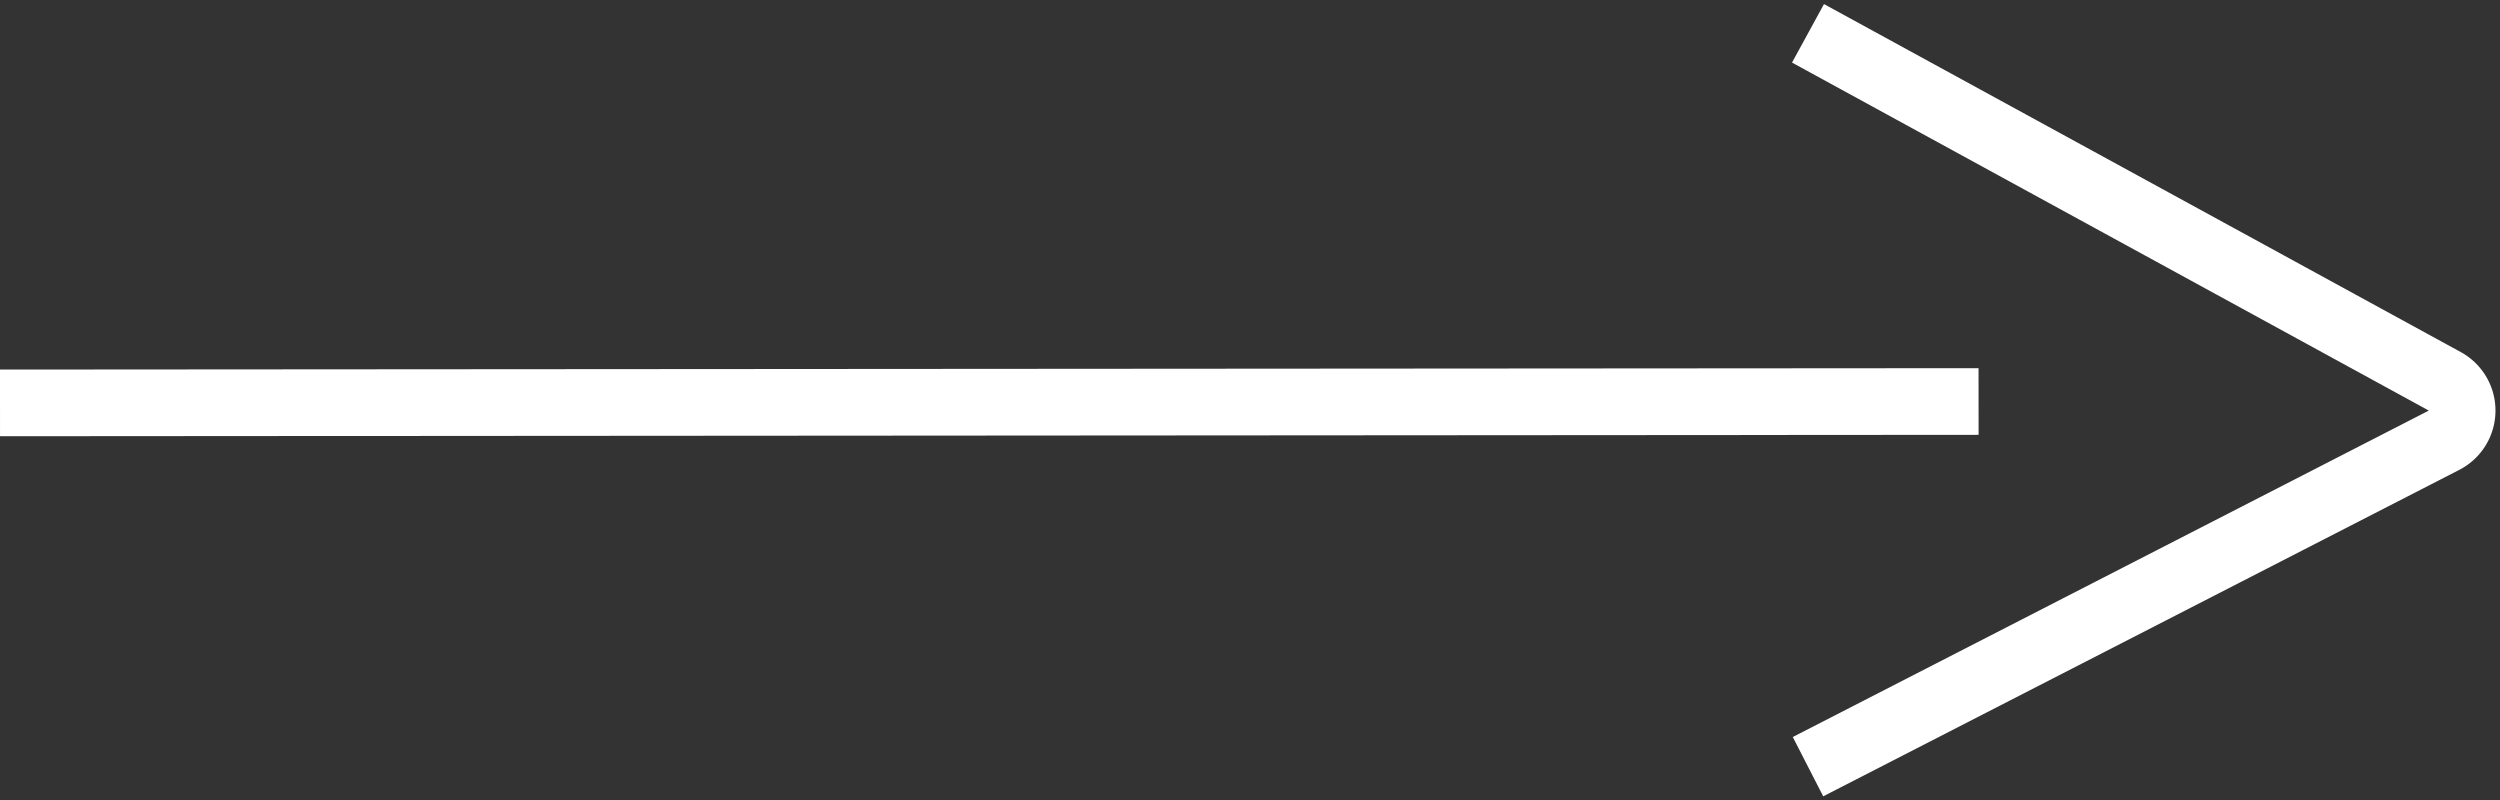
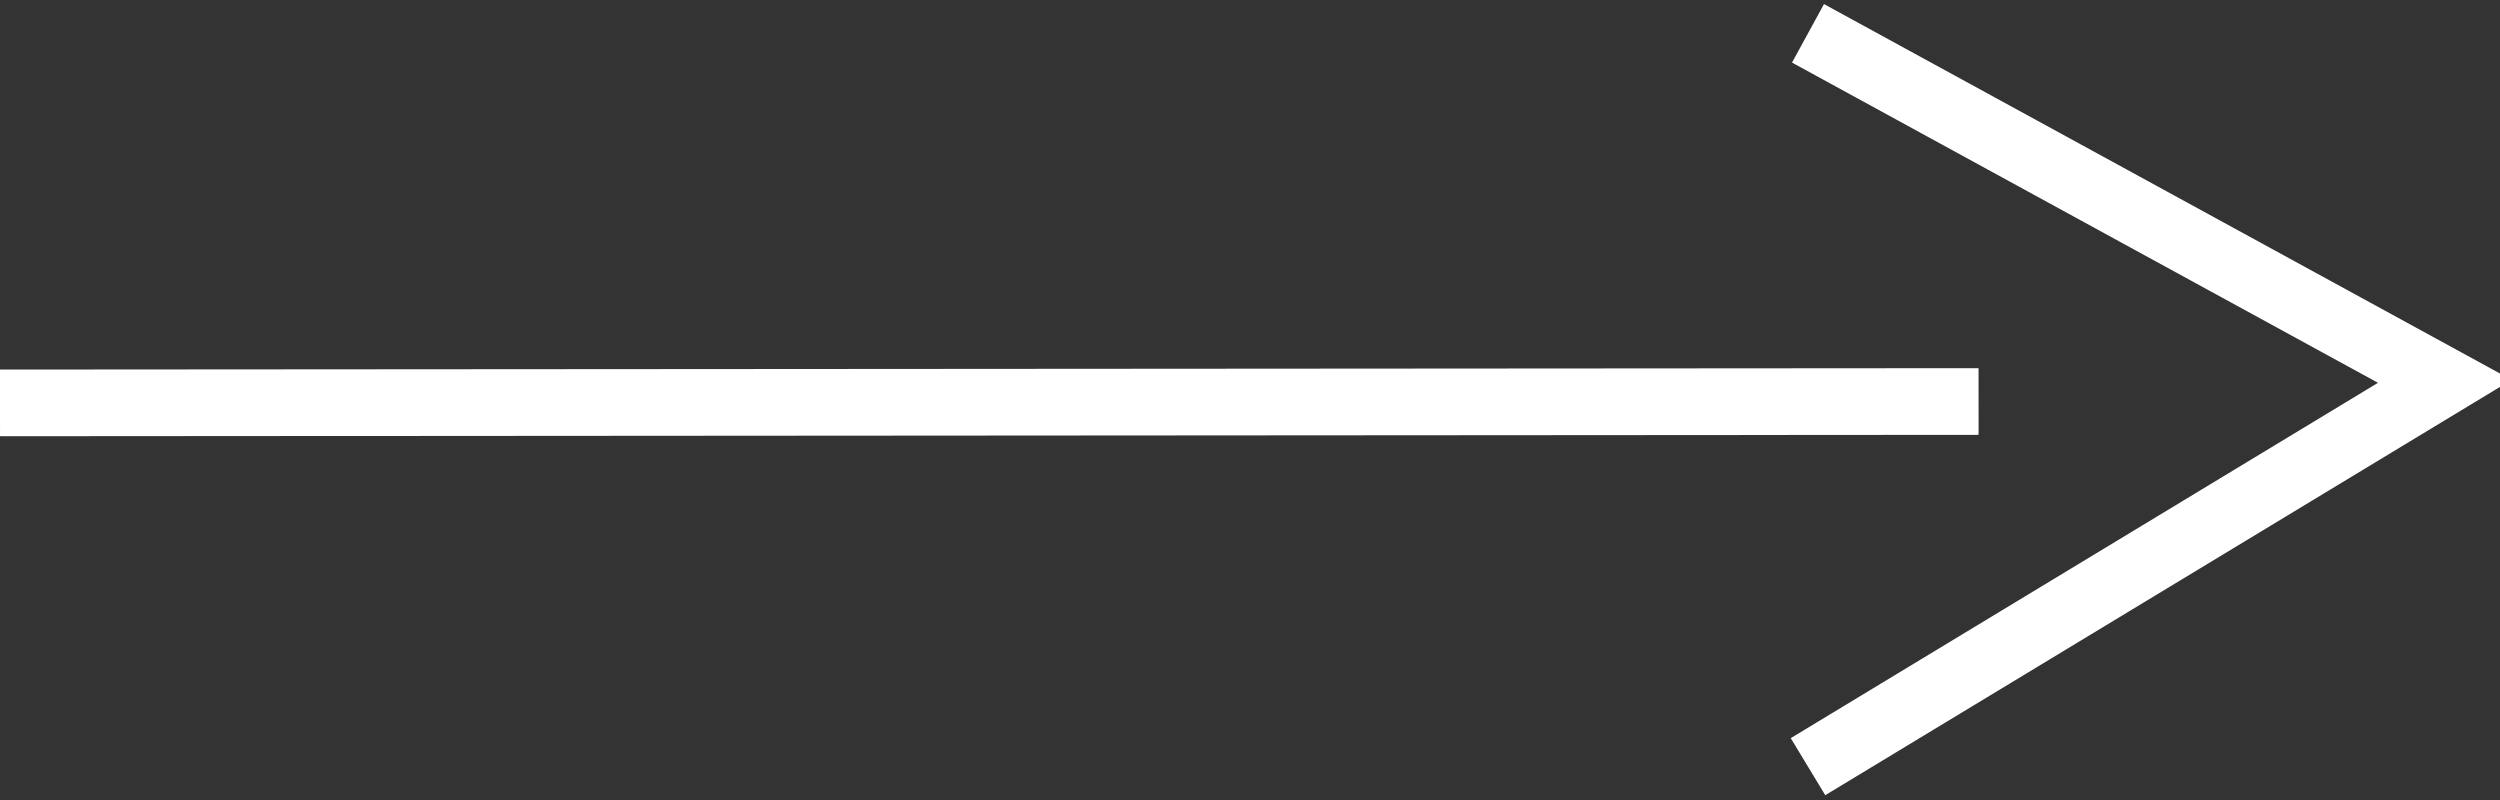
<svg xmlns="http://www.w3.org/2000/svg" width="75" height="24" fill="none">
  <rect width="100%" height="100%" fill="#333333" stroke="none" />
-   <path d="M0 12.087l59.357-.042M54.24 1l19.104 10.44a1 1 0 01-.023 1.767L54.24 23" stroke="#fff" stroke-width="2" />
+   <path d="M0 12.087l59.357-.042M54.24 1l19.104 10.44L54.24 23" stroke="#fff" stroke-width="2" />
</svg>